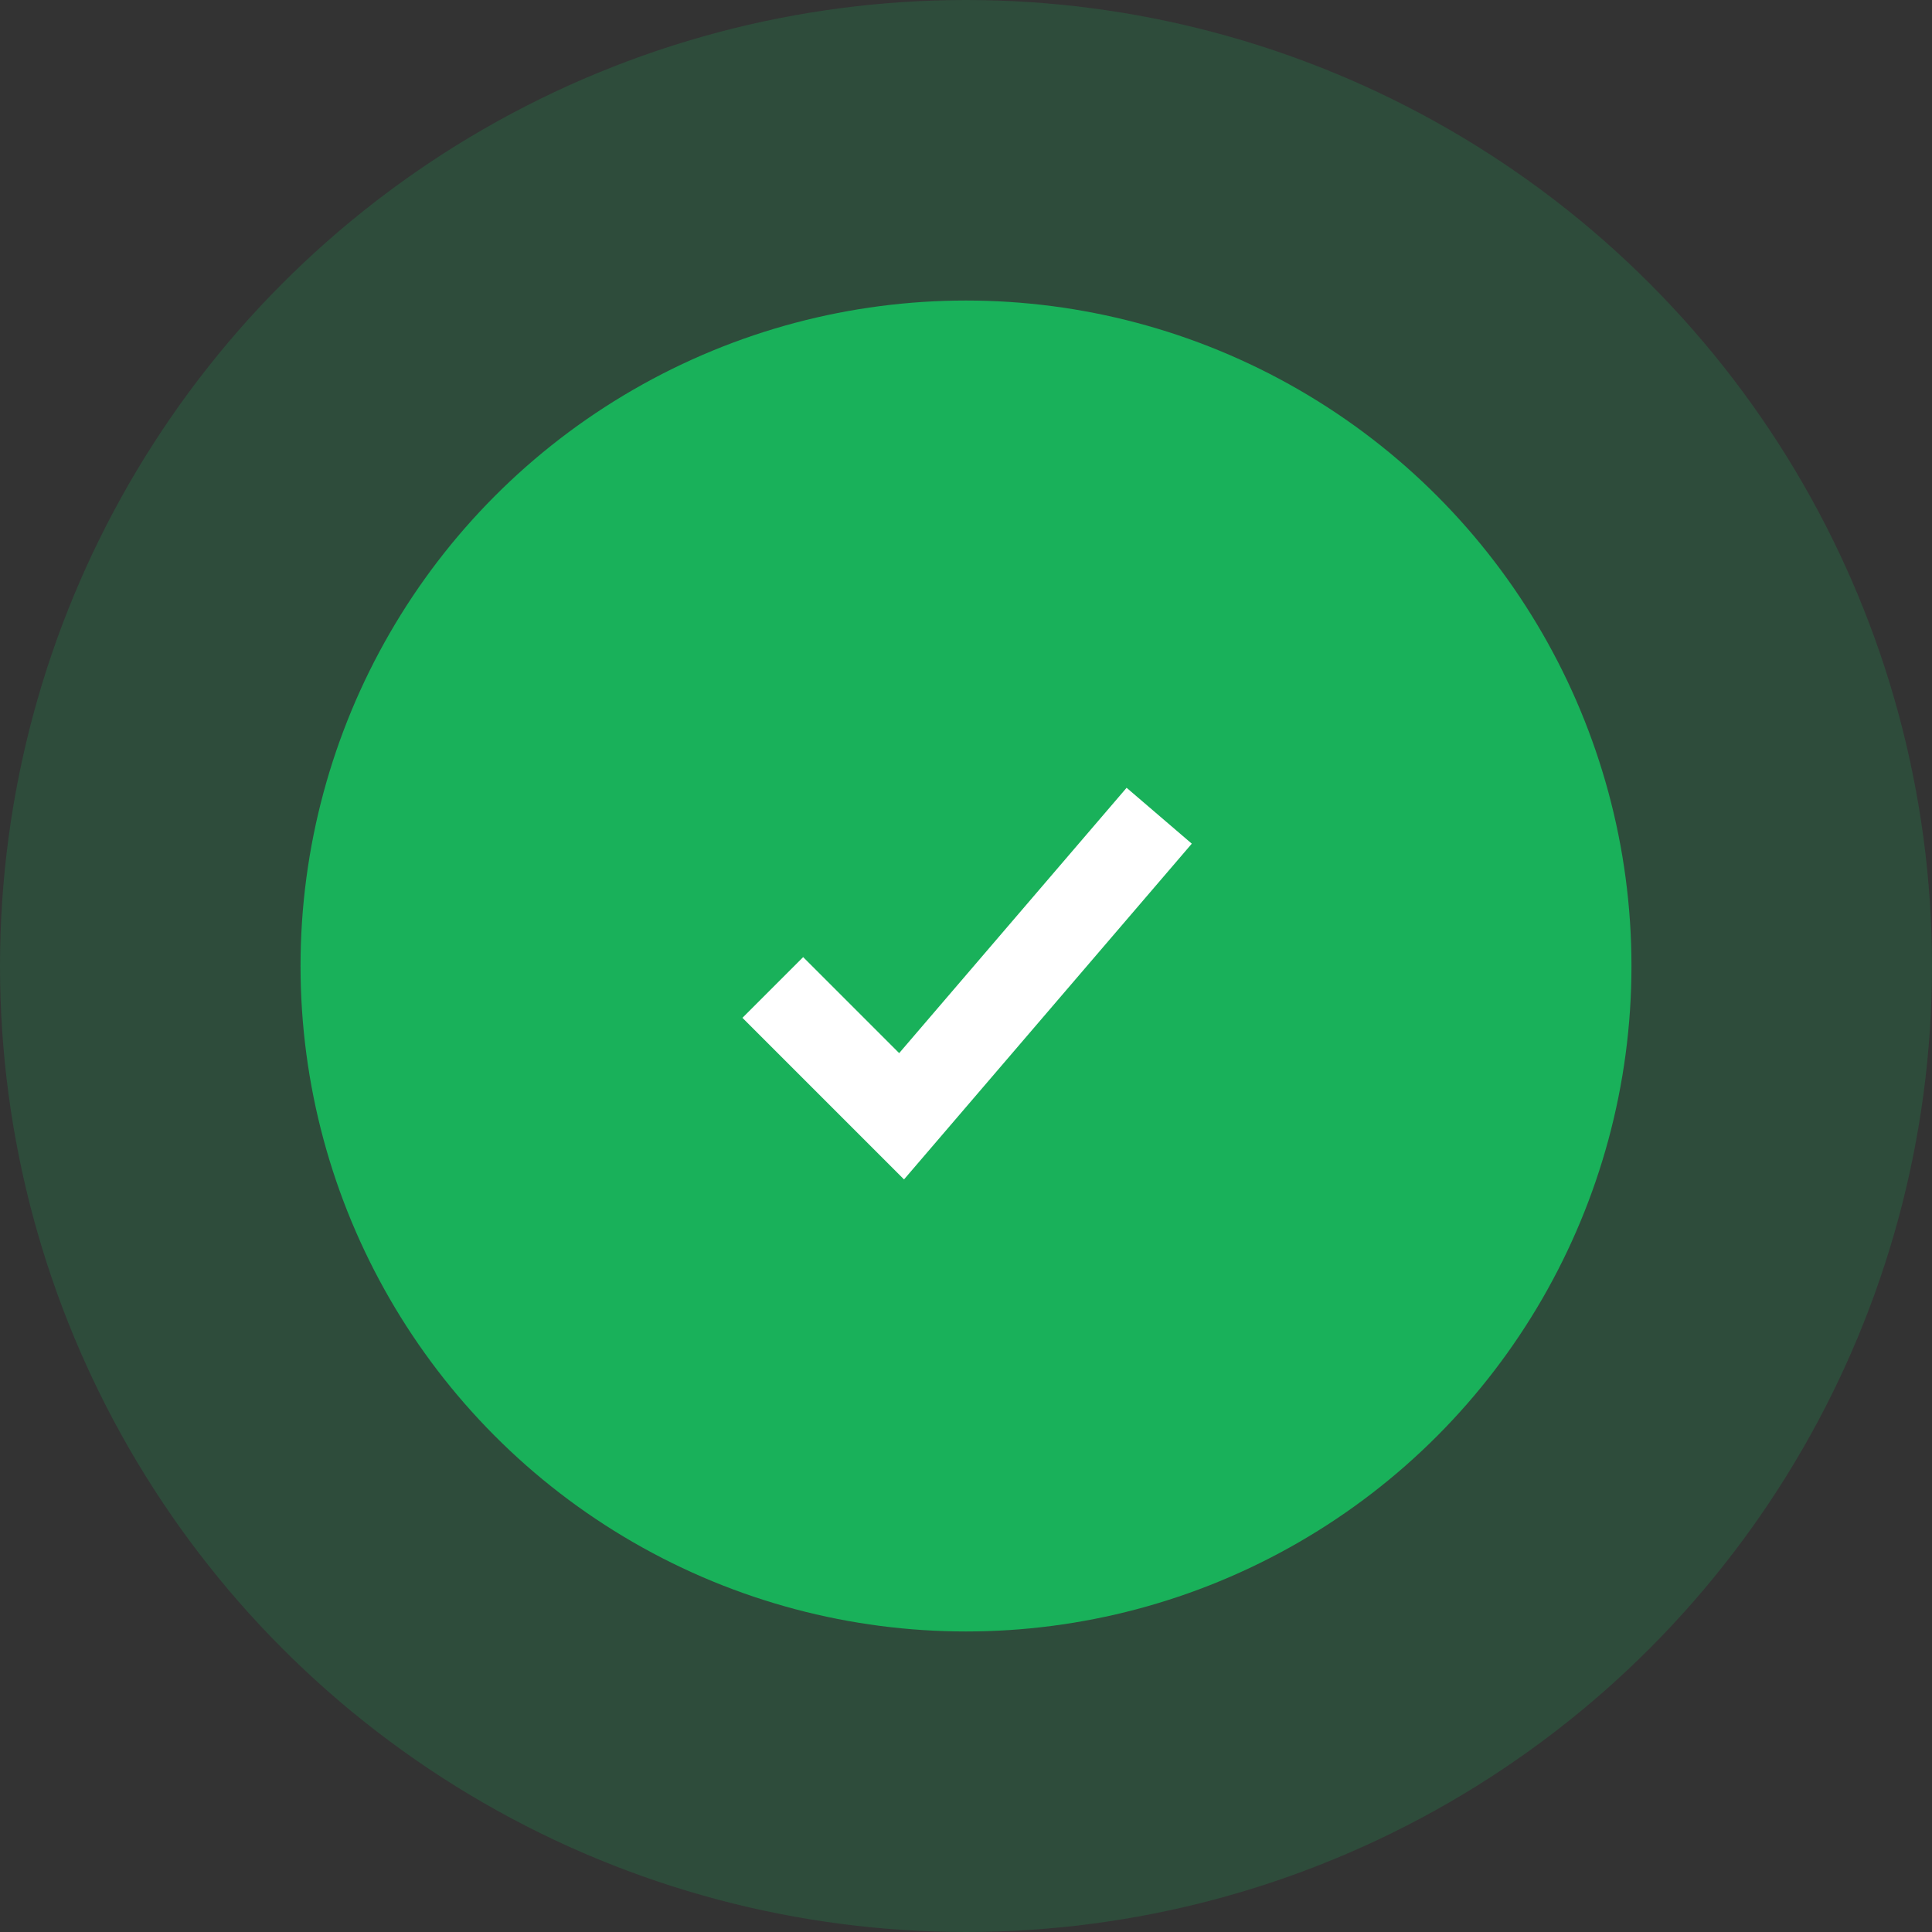
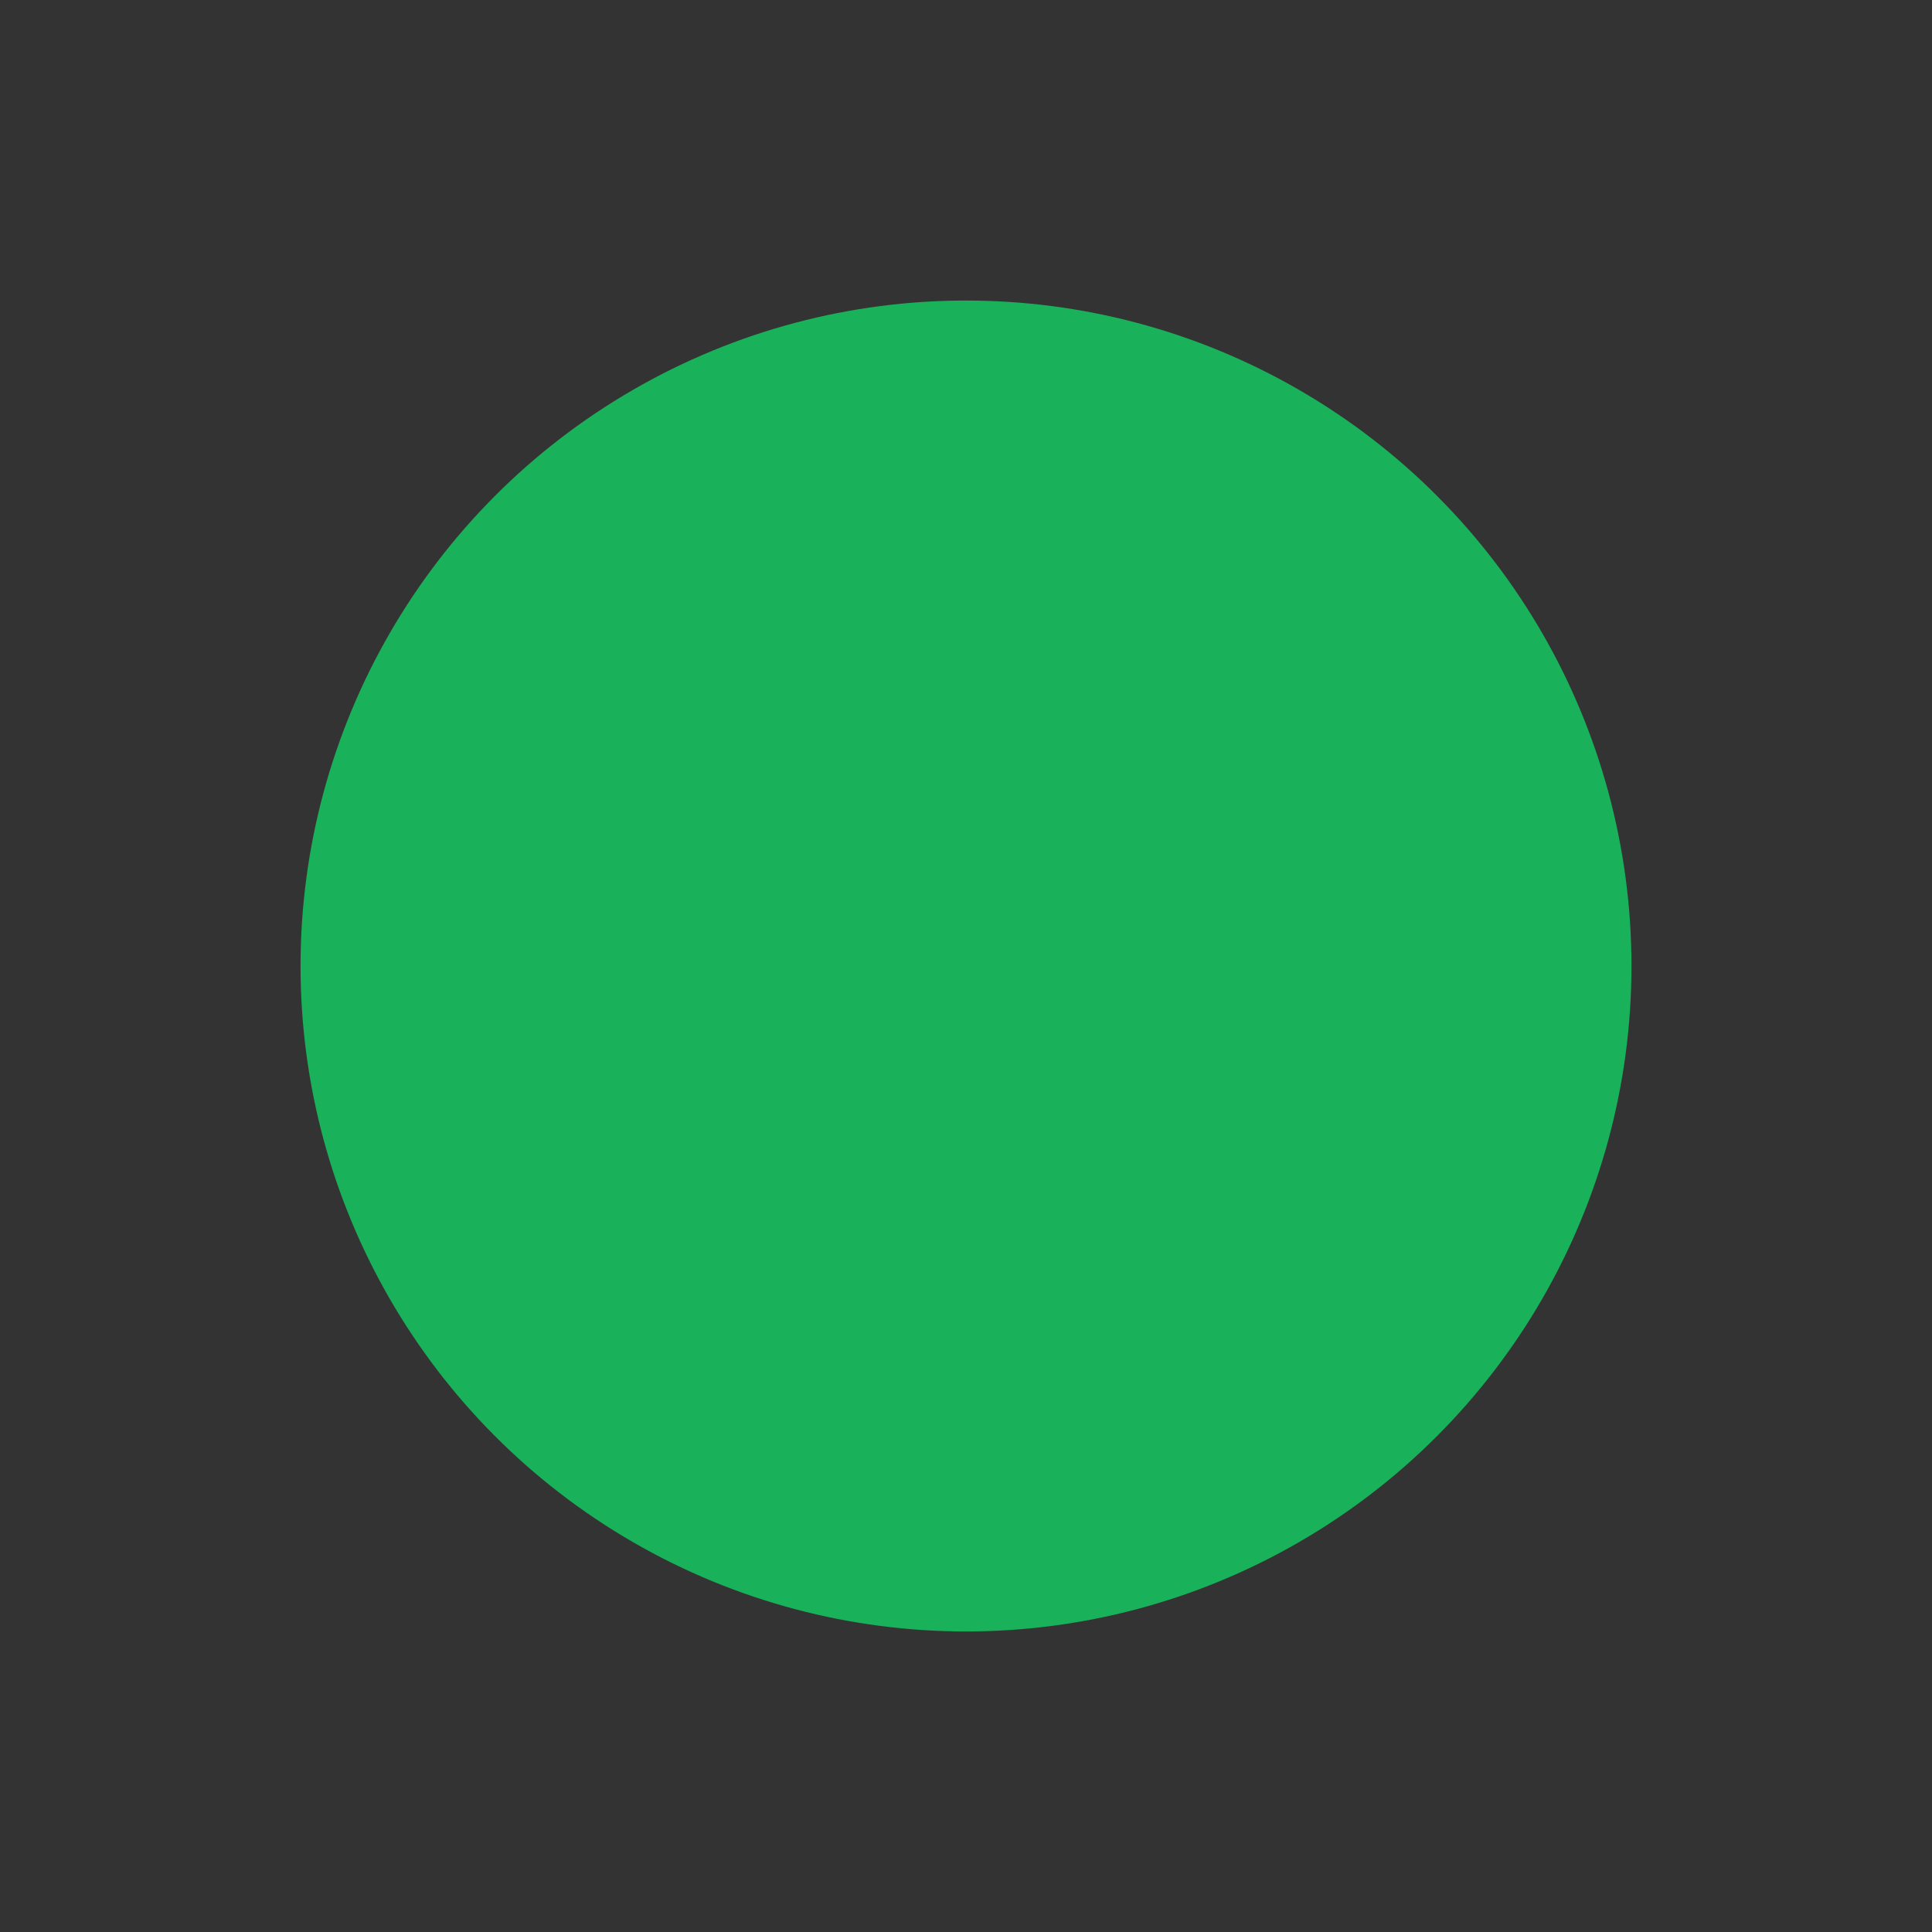
<svg xmlns="http://www.w3.org/2000/svg" width="45" height="45" viewBox="0 0 45 45" fill="none">
  <rect x="0" y="0" width="45" height="45" fill="#333333" stroke="none" />
-   <circle opacity="0.2" cx="22.5" cy="22.5" r="22.5" fill="#19B15A" />
  <circle cx="22.5" cy="22.5" r="15.5" fill="#19B15A" />
-   <path d="M18 23L21 26L27 19" stroke="white" stroke-width="2" />
</svg>